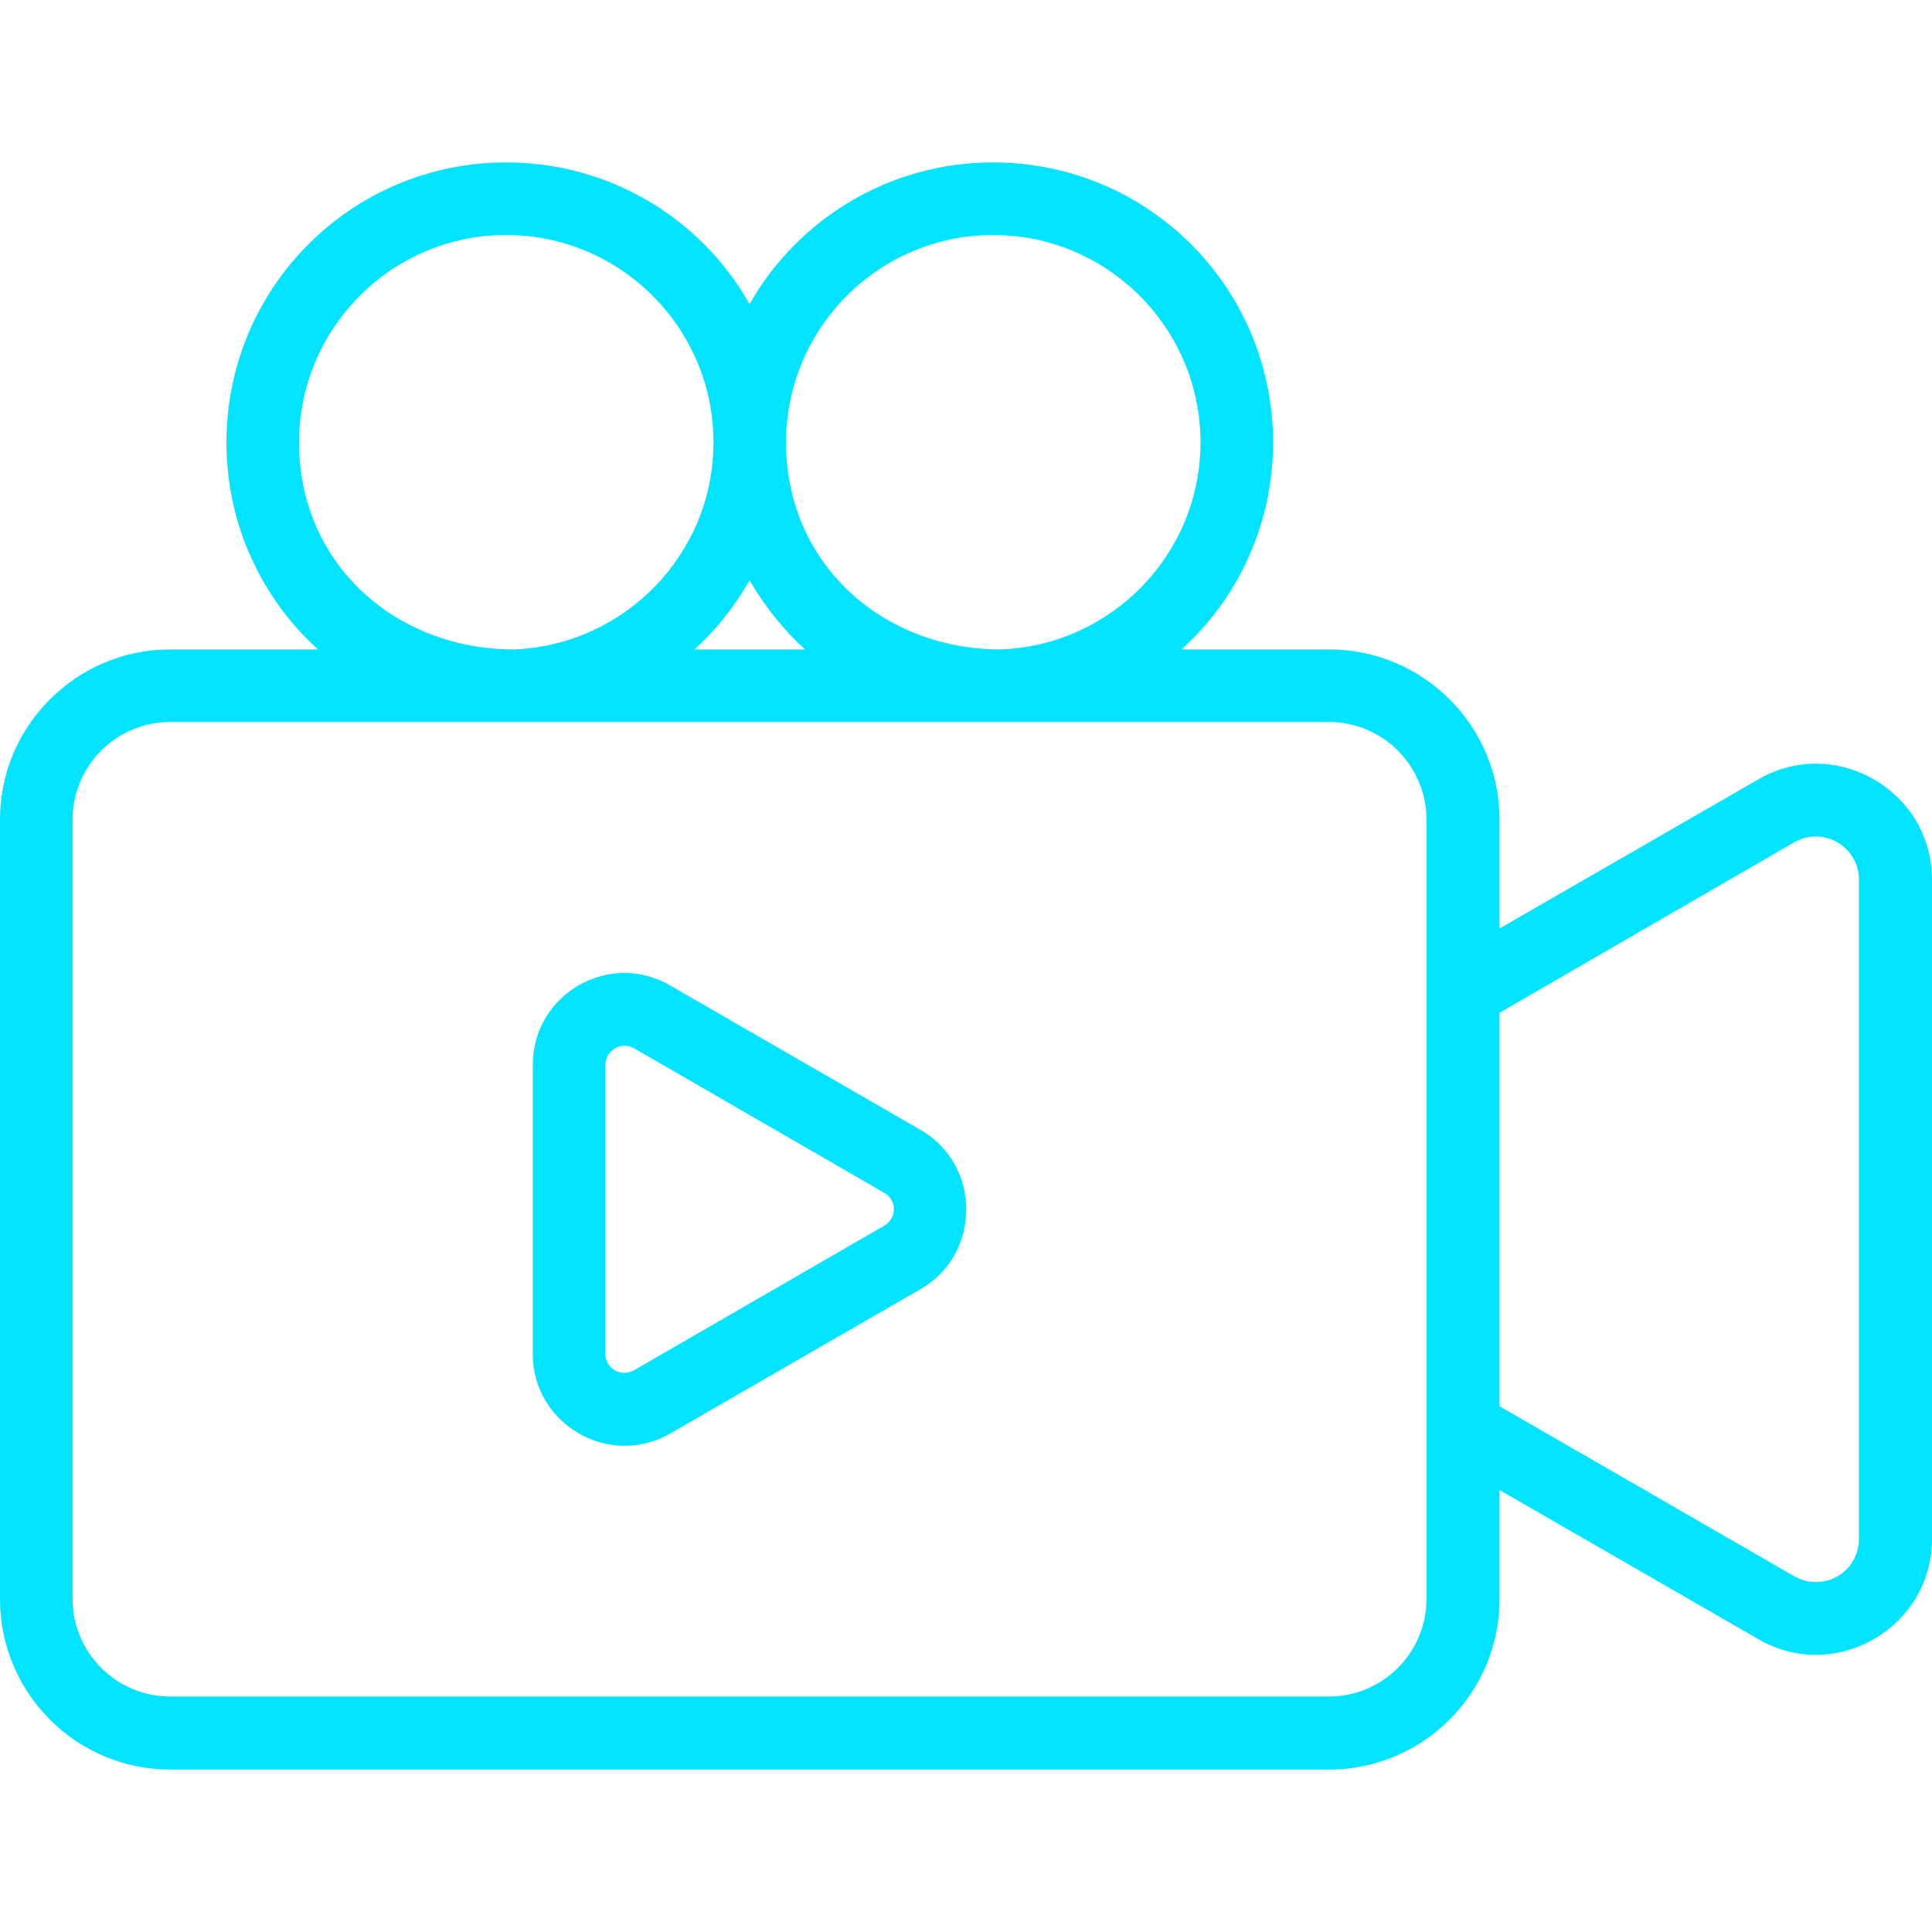
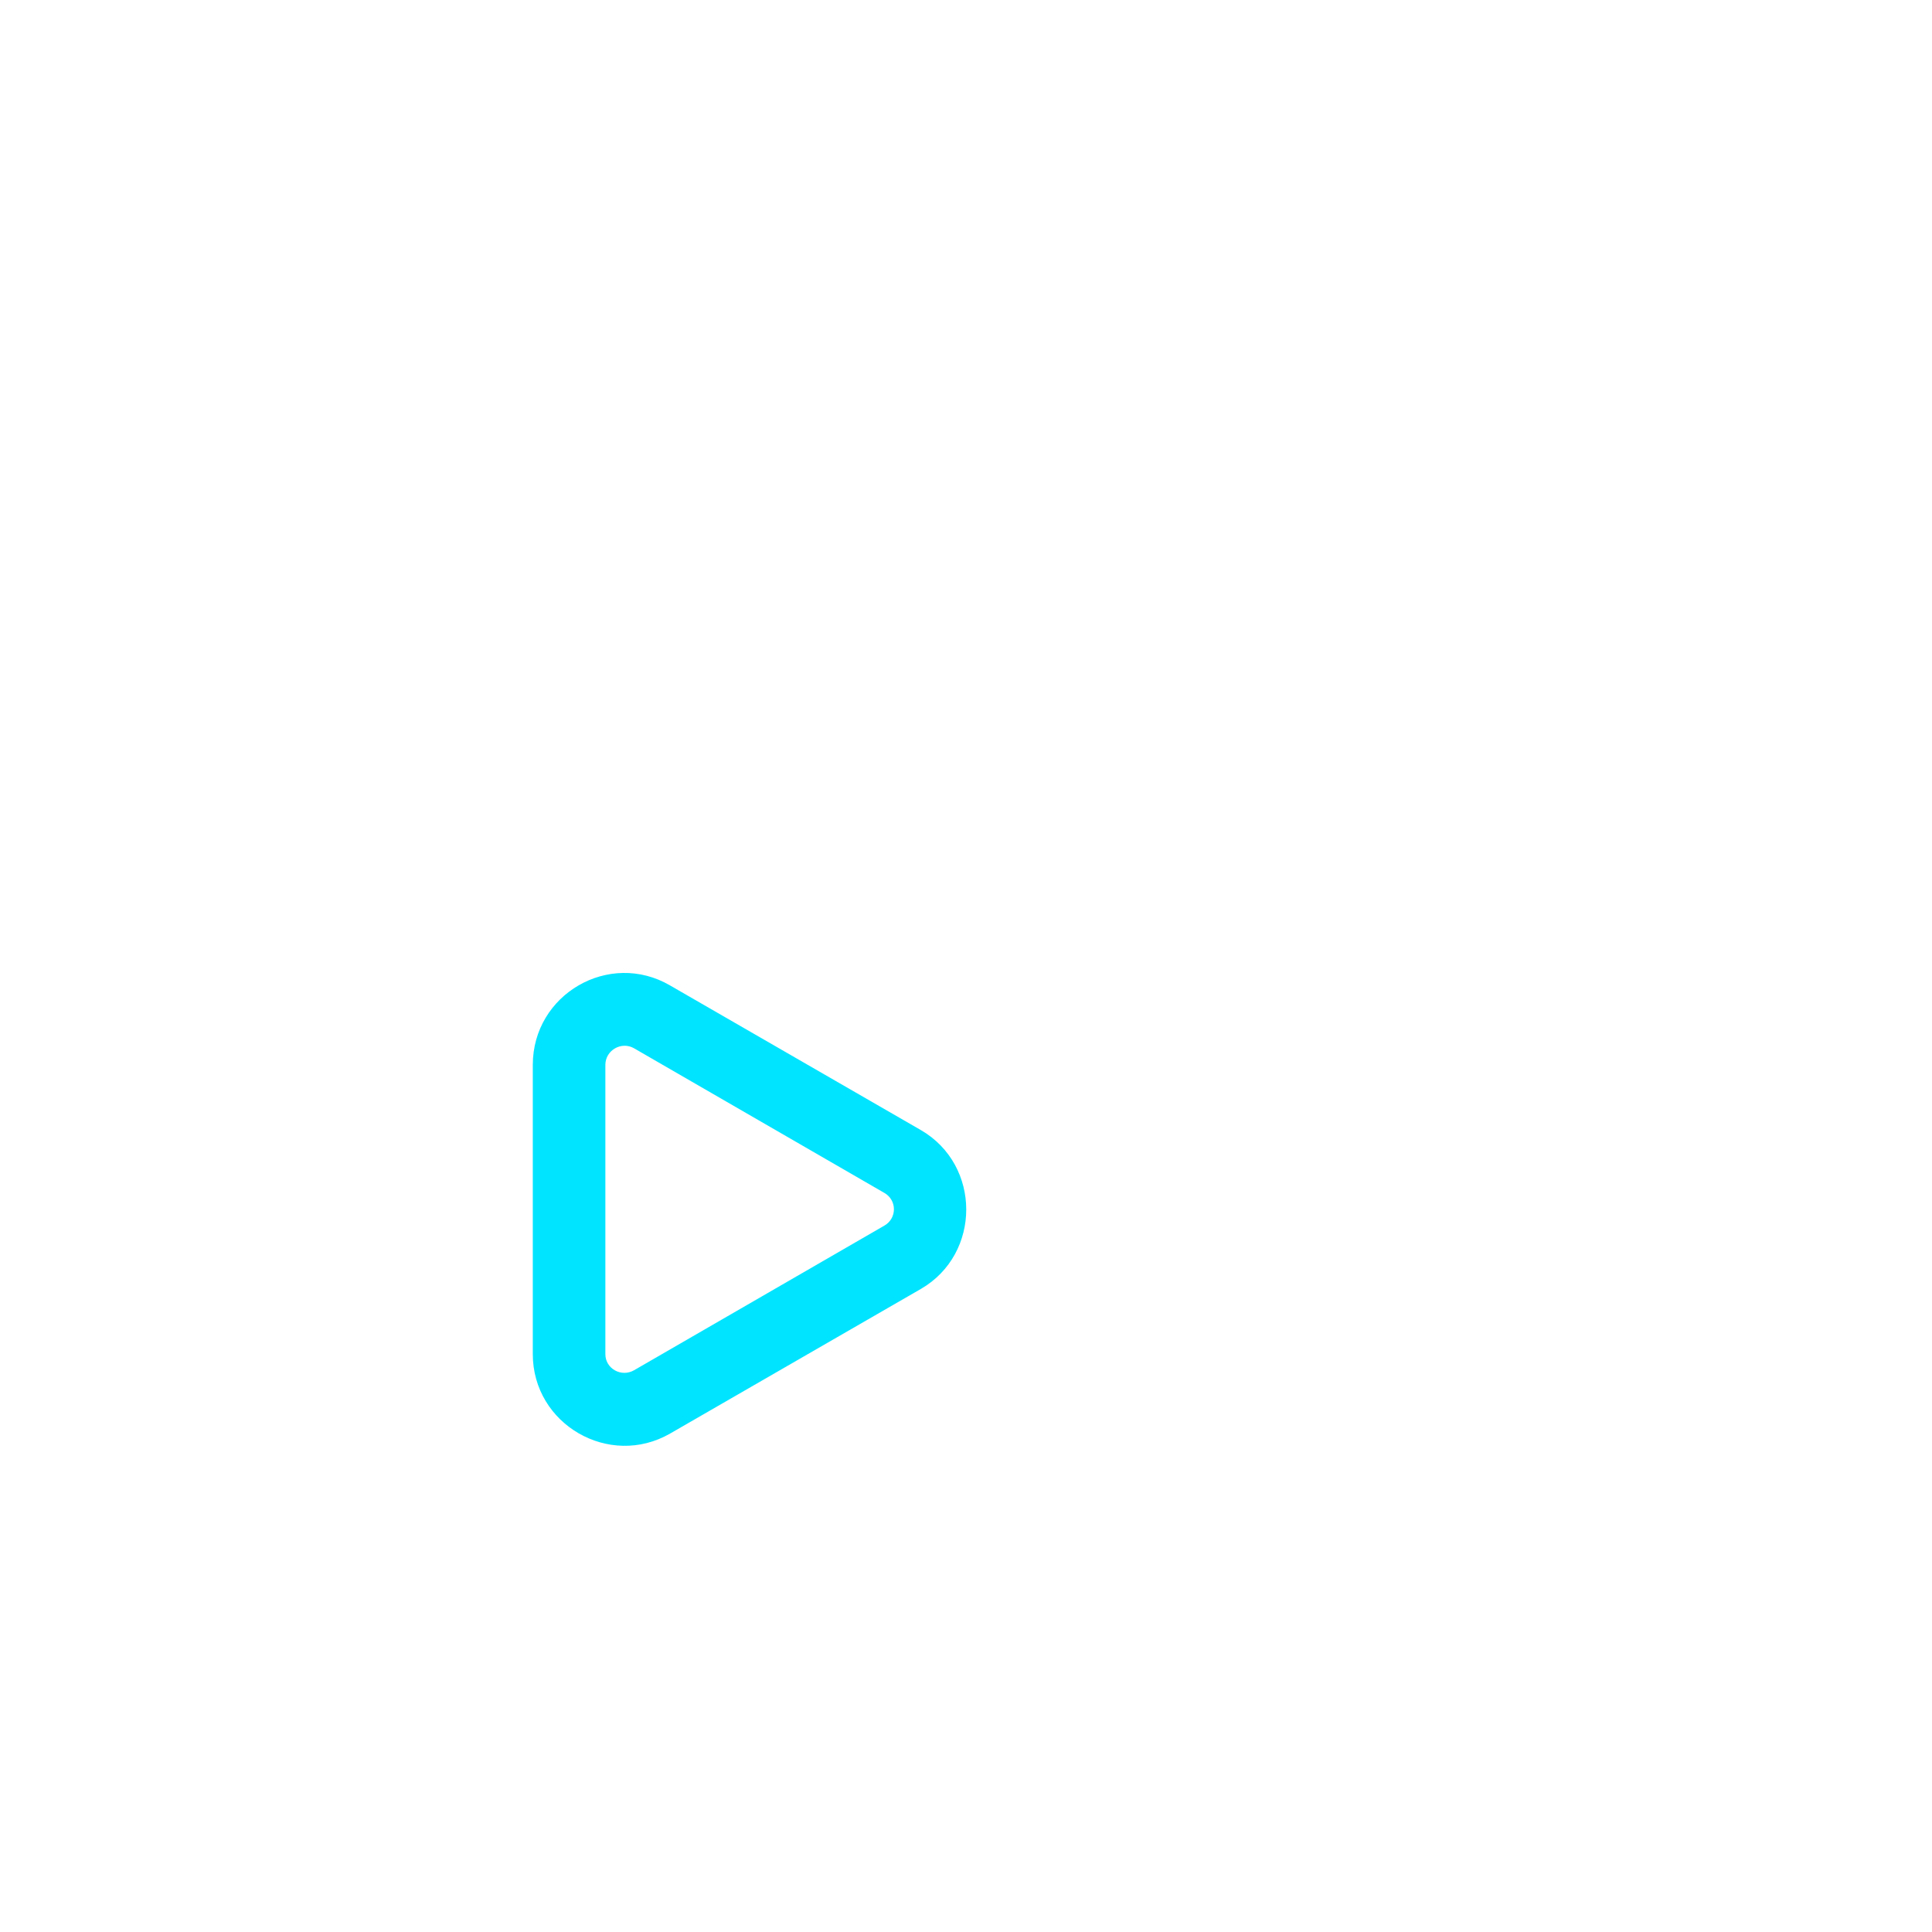
<svg xmlns="http://www.w3.org/2000/svg" id="Capa_1" enable-background="new 0 0 512 512" height="300" viewBox="0 0 512 512" width="300" version="1.1">
  <g width="100%" height="100%" transform="matrix(1,0,0,1,0,0)">
    <g>
      <g id="Layer_x0020_1_00000015326035825354174390000017239488757401475985_">
        <g id="_2219920407776" clip-rule="evenodd" fill="rgb(0,0,0)" fill-rule="evenodd">
          <path d="m141.197 282.201c0-18.714 20.263-30.459 36.396-21.037l66.468 38.333c16.004 9.292 16.004 32.782 0 42.074l-66.468 38.333c-16.133 9.292-36.396-2.453-36.396-21.037 0-.002 0-76.666 0-76.666zm19.231 0v76.664c0 3.872 4.259 6.196 7.615 4.259l66.339-38.333c3.355-1.935 3.355-6.712 0-8.647l-66.34-38.332c-3.355-1.935-7.614.518-7.614 4.389z" fill="#00e4ff" fill-opacity="1" data-original-color="#000000ff" stroke="none" stroke-opacity="1" />
-           <path d="m512 233.156v174.624c0 23.619-25.684 38.461-46.076 26.588l-68.533-39.494v28.91c0 24.91-20.263 45.172-45.172 45.172h-307.176c-24.78.002-45.043-20.261-45.043-45.171v-206.633c0-24.78 20.263-45.043 45.043-45.043h39.235c-14.971-13.552-24.263-33.17-24.263-54.853 0-41.043 33.17-74.213 74.084-74.213 27.749 0 51.884 15.1 64.533 37.558 12.778-22.457 36.913-37.558 64.533-37.558 41.043 0 74.213 33.17 74.213 74.213 0 21.682-9.292 41.301-24.264 54.853h39.107c24.91 0 45.172 20.263 45.172 45.043v28.91l68.533-39.494c20.39-11.873 46.074 2.97 46.074 26.588zm-133.969-16.004c0-14.198-11.616-25.813-25.813-25.813-102.348 0-204.697 0-307.174 0-14.198 0-25.813 11.616-25.813 25.813v206.632c0 14.198 11.616 25.813 25.813 25.813h307.174c14.198 0 25.813-11.616 25.813-25.813 0-68.79 0-137.711 0-206.632zm19.36 155.523 78.084 45.043c7.743 4.388 17.166-1.033 17.166-9.937v-174.625c0-8.776-9.422-14.326-17.166-9.937l-78.084 45.172zm-184.047-200.566c-5.808-5.292-10.712-11.486-14.714-18.327-3.872 6.841-8.776 13.035-14.584 18.327zm-77.18 0c29.427-1.161 52.917-25.296 52.917-54.853 0-30.331-24.651-54.982-54.982-54.982-30.202 0-54.853 24.651-54.853 54.982 0 32.137 25.555 54.853 56.918 54.853zm129.064 0c29.427-1.161 52.917-25.296 52.917-54.853 0-30.331-24.651-54.982-54.982-54.982-30.202 0-54.853 24.651-54.853 54.982 0 32.137 25.555 54.853 56.918 54.853z" fill="#00e4ff" fill-opacity="1" data-original-color="#000000ff" stroke="none" stroke-opacity="1" />
        </g>
      </g>
    </g>
  </g>
</svg>